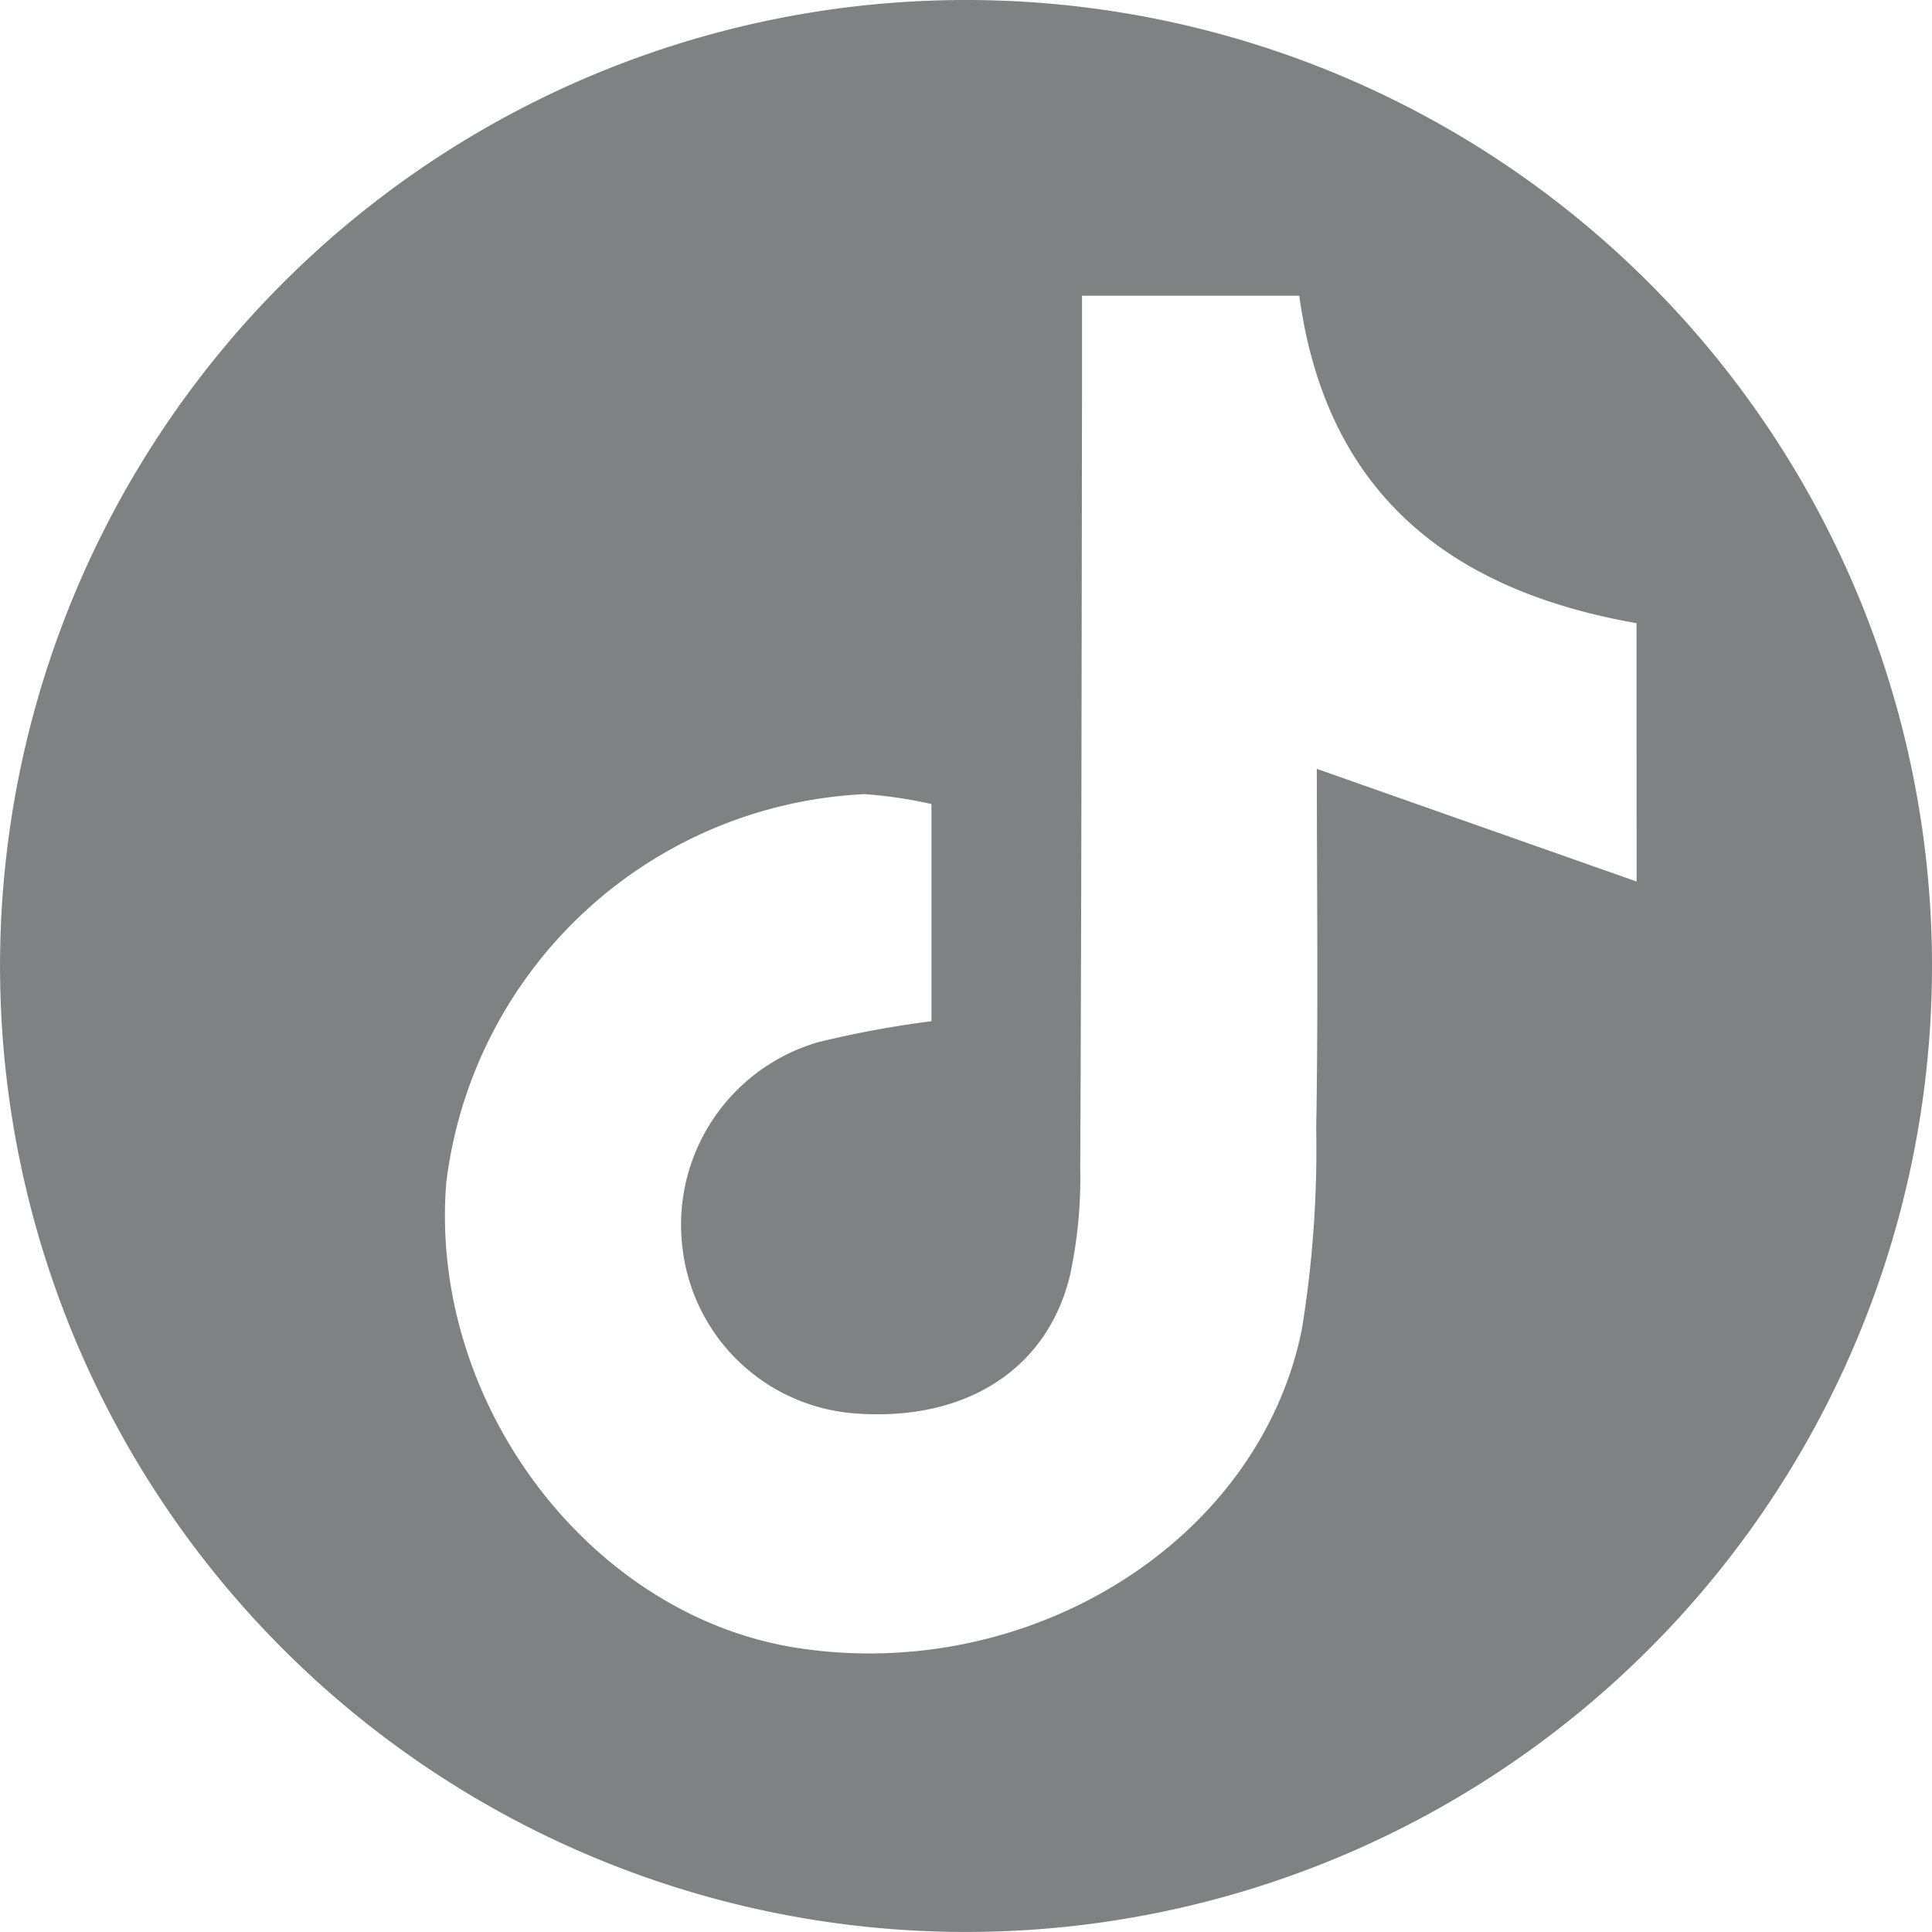
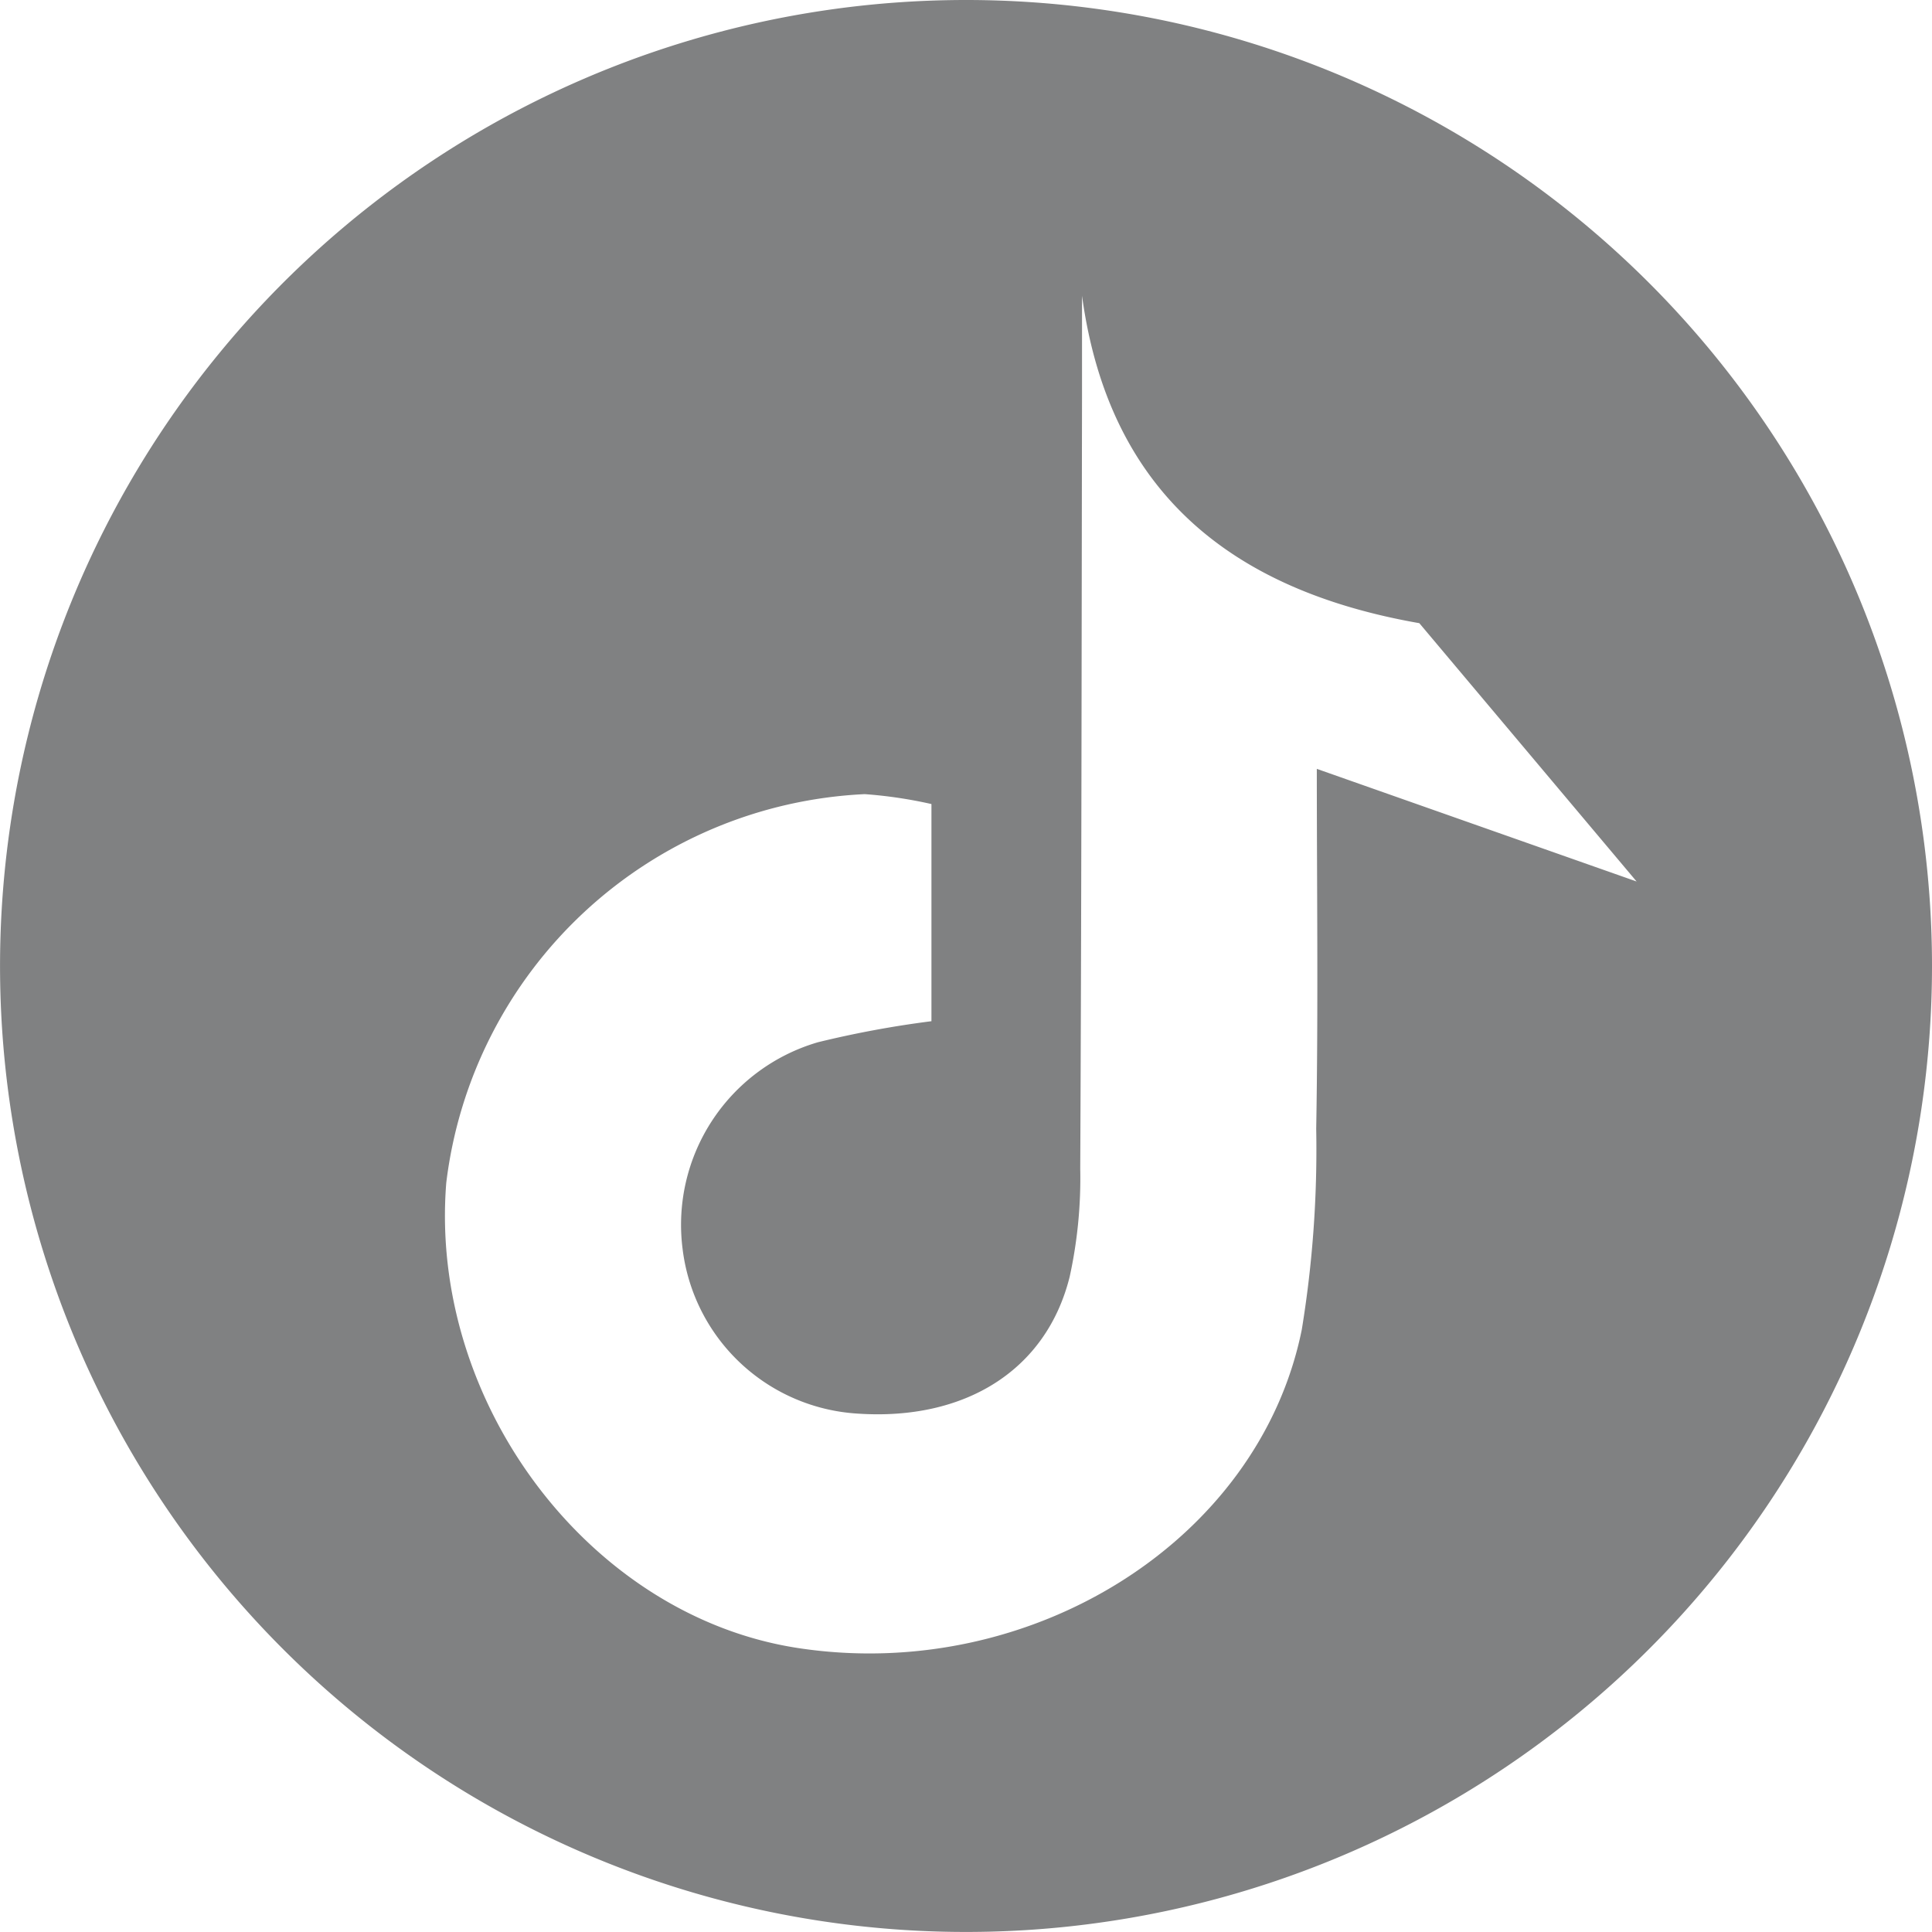
<svg xmlns="http://www.w3.org/2000/svg" width="44.253" height="44.253" viewBox="0 0 44.253 44.253">
-   <path id="Tik_tok_GREY" data-name="Tik tok GREY" d="M22.126,62.309A22.126,22.126,0,1,0,44.253,84.435,22.126,22.126,0,0,0,22.126,62.309M37.487,82.5l-7.325-2.58c0,2.676.035,5.46-.014,8.243a25.546,25.546,0,0,1-.33,4.6c-.981,4.849-6.22,8.106-11.538,7.295-4.767-.727-8.463-5.616-8.058-10.659a10.136,10.136,0,0,1,9.585-8.9,10.277,10.277,0,0,1,1.528.227V85.7a23.25,23.25,0,0,0-2.6.482,4.355,4.355,0,0,0-3.1,4.734,4.3,4.3,0,0,0,3.994,3.771c2.47.172,4.338-.989,4.872-3.133a10.539,10.539,0,0,0,.242-2.477c.029-5.908.031-11.816.041-17.725,0-.7,0-1.4,0-2.269H29.76c.614,4.5,3.419,6.746,7.726,7.5Z" transform="translate(0 -62.309)" fill="#808182" />
+   <path id="Tik_tok_GREY" data-name="Tik tok GREY" d="M22.126,62.309A22.126,22.126,0,1,0,44.253,84.435,22.126,22.126,0,0,0,22.126,62.309M37.487,82.5l-7.325-2.58c0,2.676.035,5.46-.014,8.243a25.546,25.546,0,0,1-.33,4.6c-.981,4.849-6.22,8.106-11.538,7.295-4.767-.727-8.463-5.616-8.058-10.659a10.136,10.136,0,0,1,9.585-8.9,10.277,10.277,0,0,1,1.528.227V85.7a23.25,23.25,0,0,0-2.6.482,4.355,4.355,0,0,0-3.1,4.734,4.3,4.3,0,0,0,3.994,3.771c2.47.172,4.338-.989,4.872-3.133a10.539,10.539,0,0,0,.242-2.477c.029-5.908.031-11.816.041-17.725,0-.7,0-1.4,0-2.269c.614,4.5,3.419,6.746,7.726,7.5Z" transform="translate(0 -62.309)" fill="#808182" />
</svg>